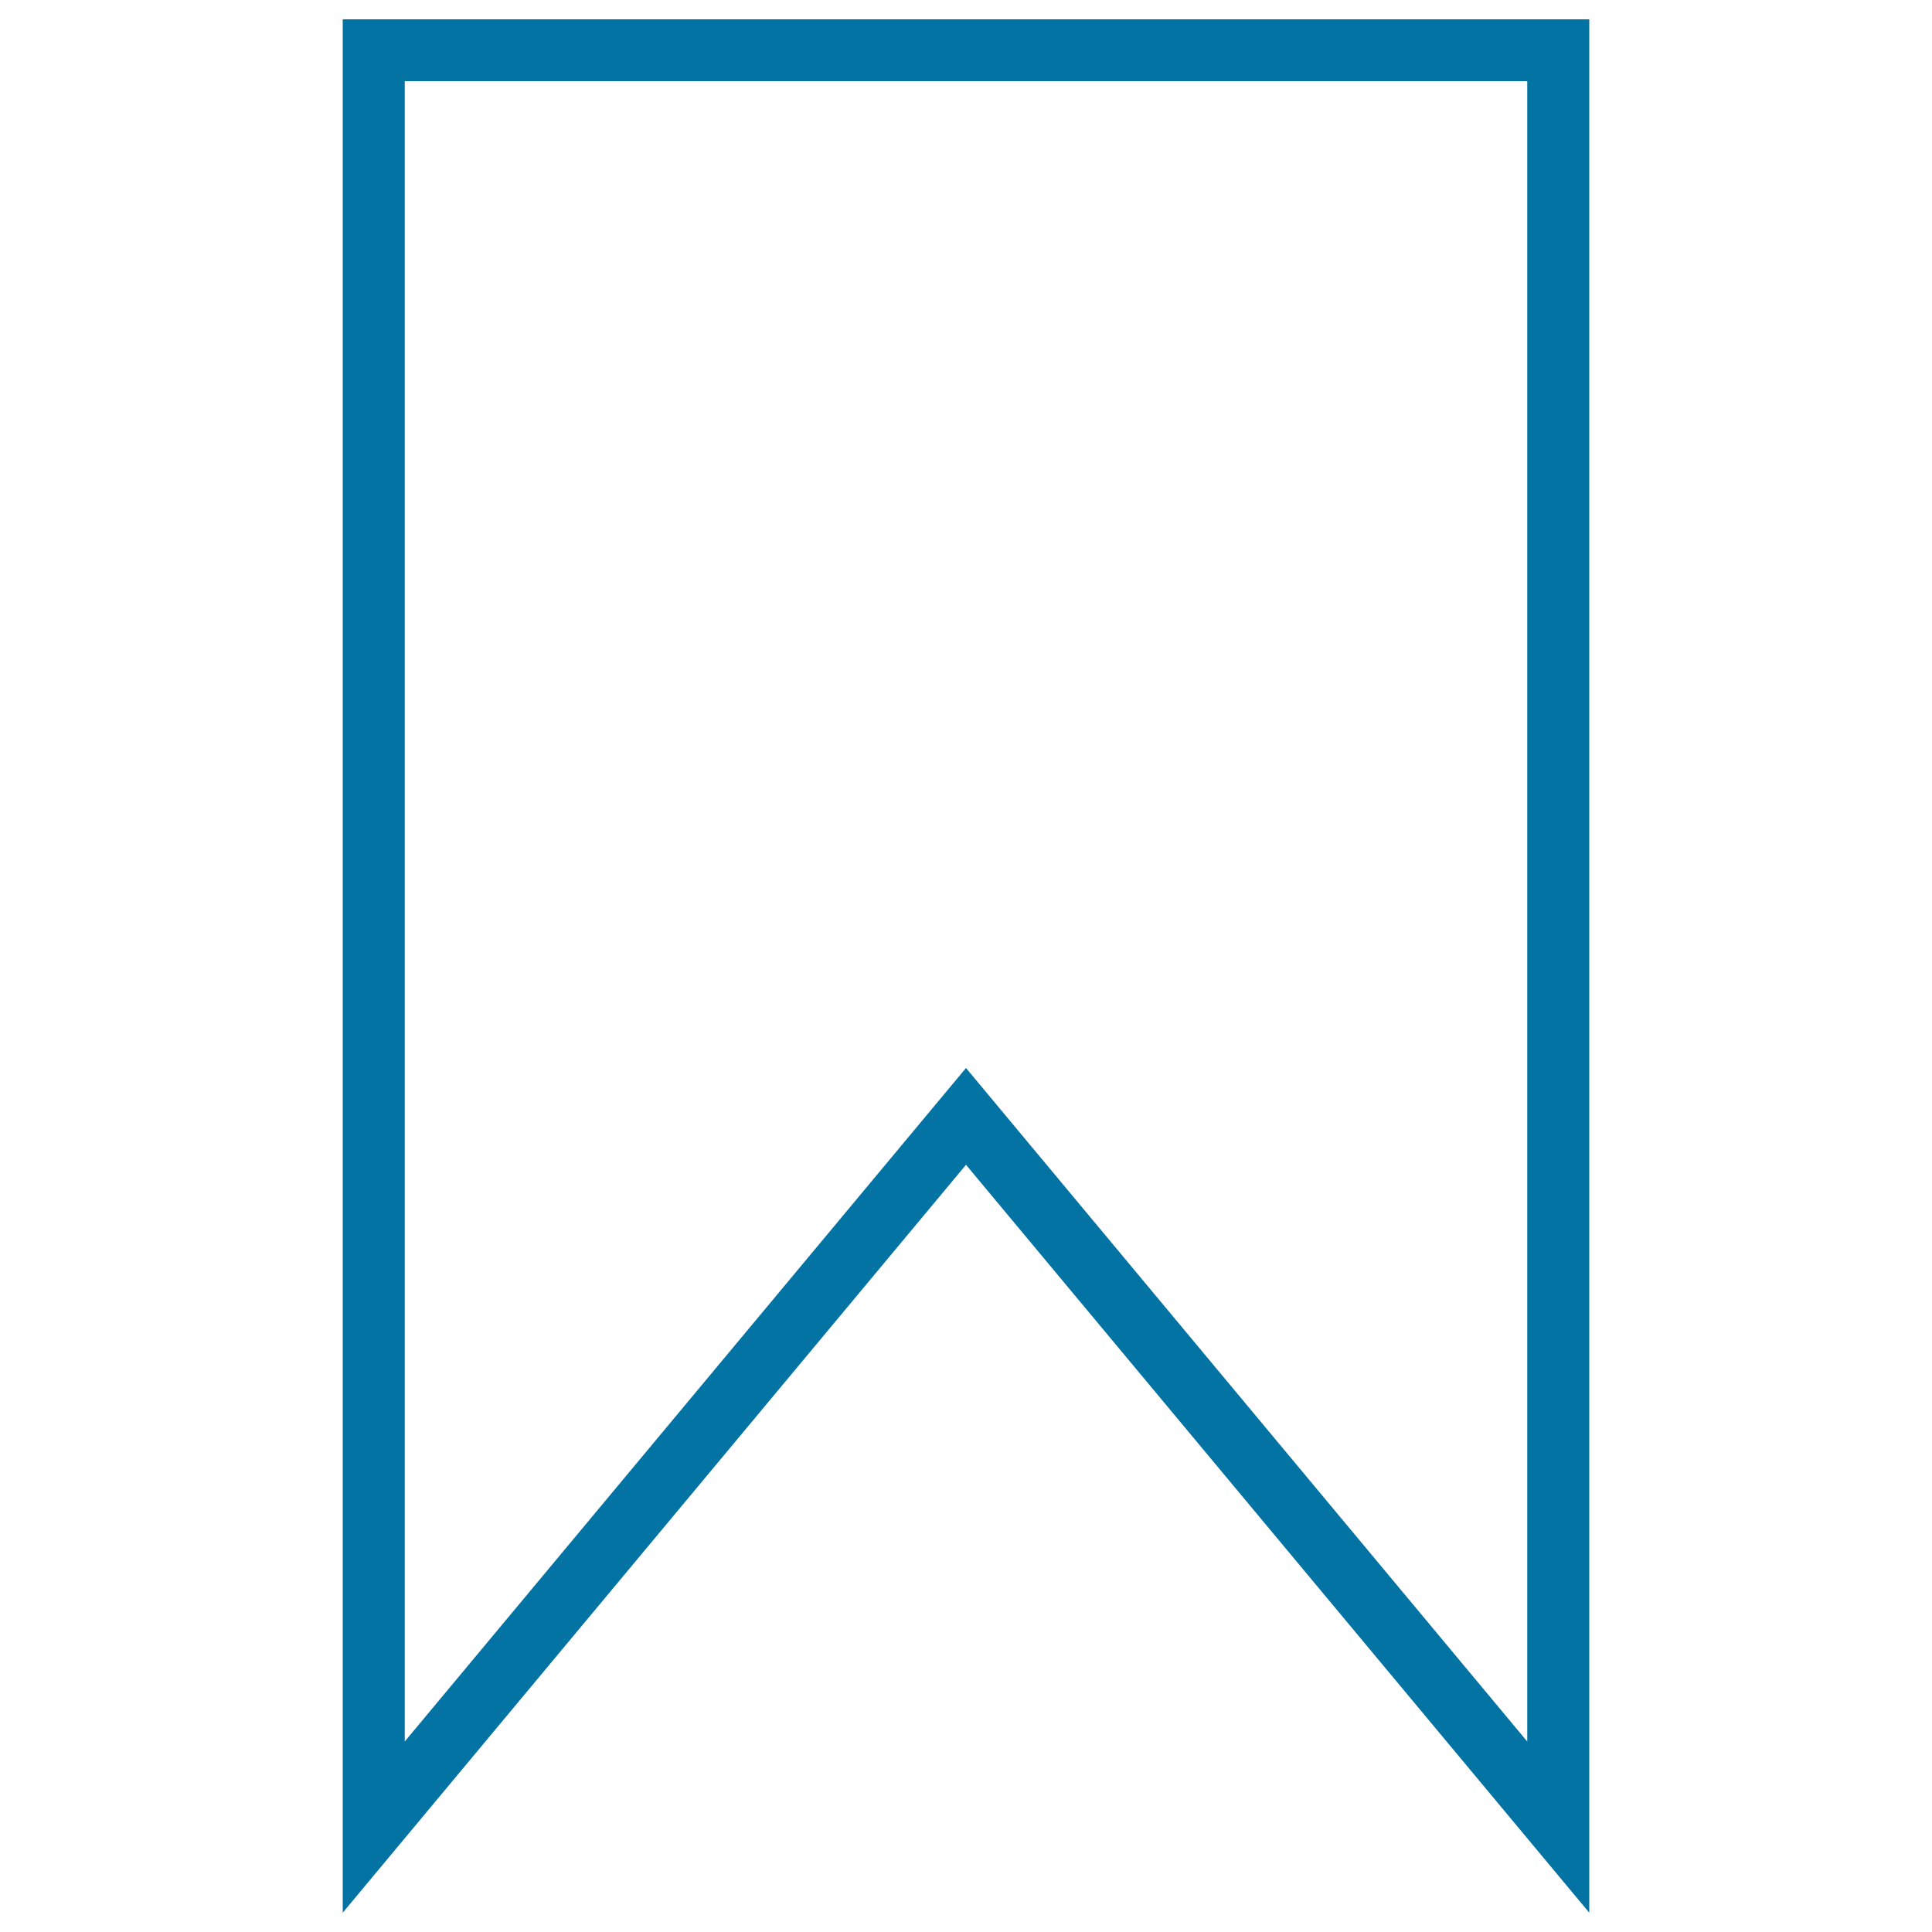
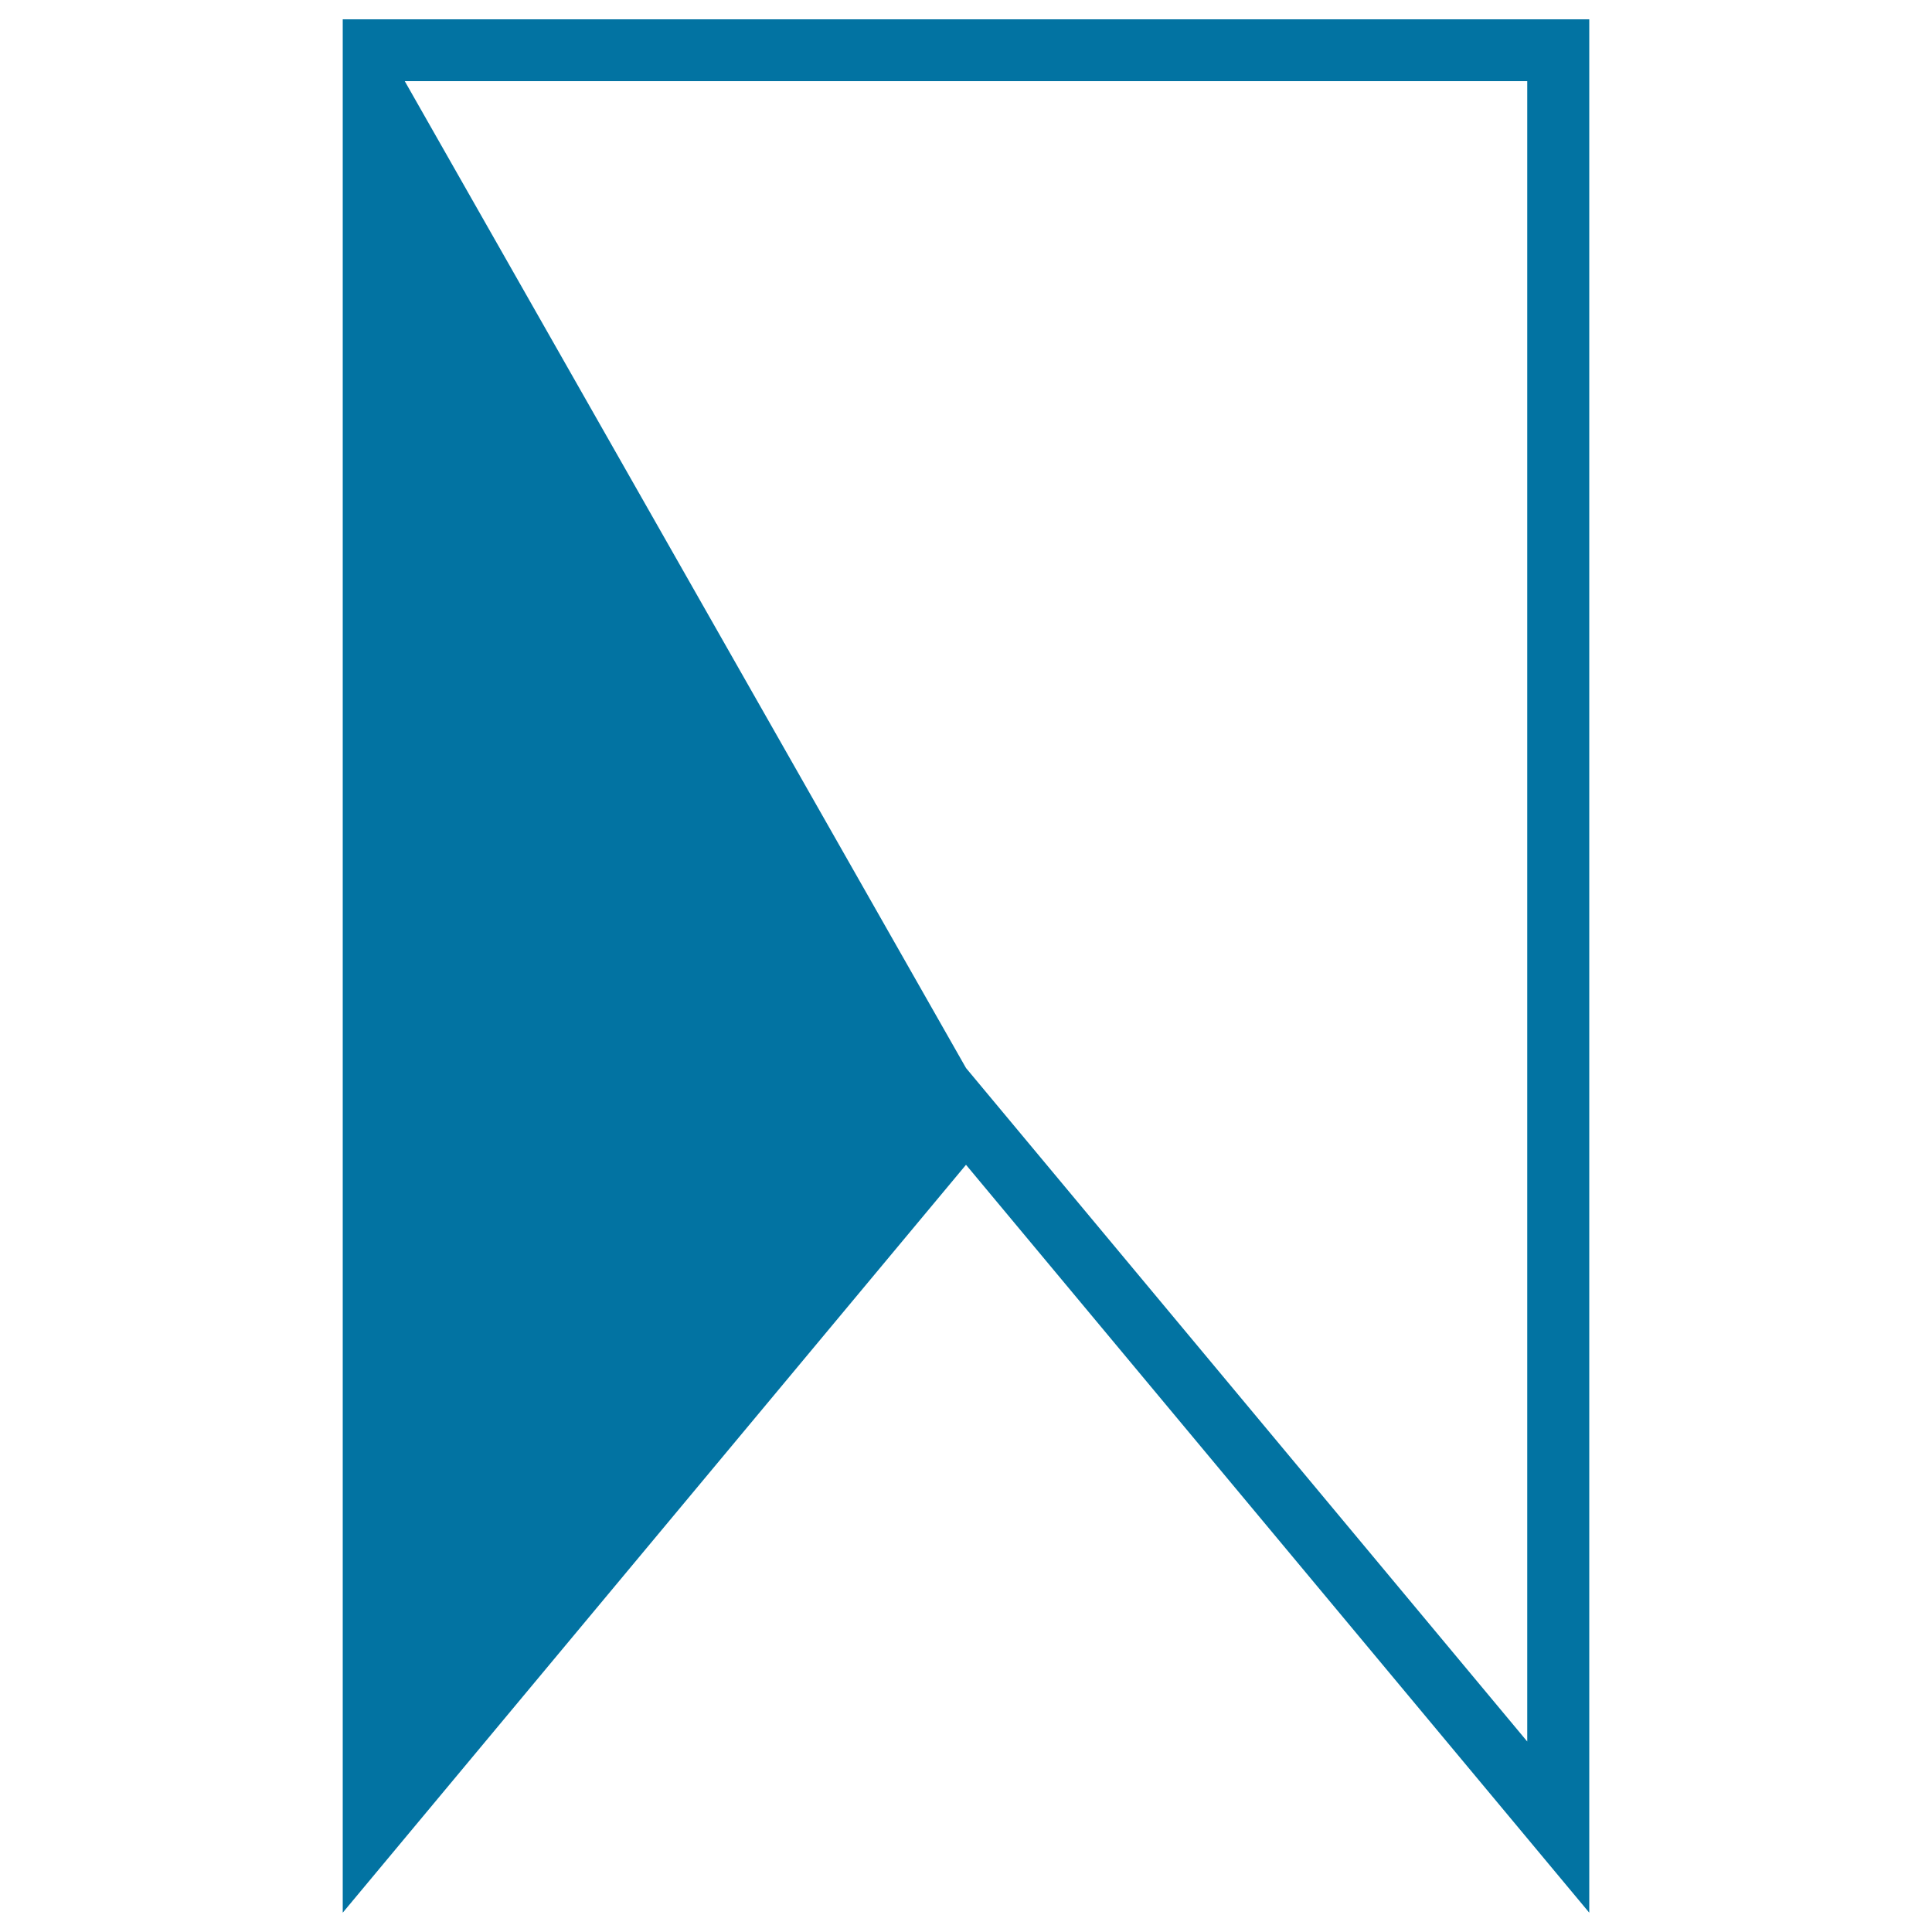
<svg xmlns="http://www.w3.org/2000/svg" viewBox="0 0 1000 1000" style="fill:#0273a2">
  <title>Financial Situation Chart SVG icon</title>
-   <path d="M177.4,990V10h645.2v980L500,602.9L177.4,990z M500,552.8l290.5,348.6l0-859.4H209.5v859.4L500,552.8z" />
+   <path d="M177.4,990V10h645.2v980L500,602.9L177.4,990z M500,552.8l290.5,348.6l0-859.4H209.5L500,552.8z" />
</svg>